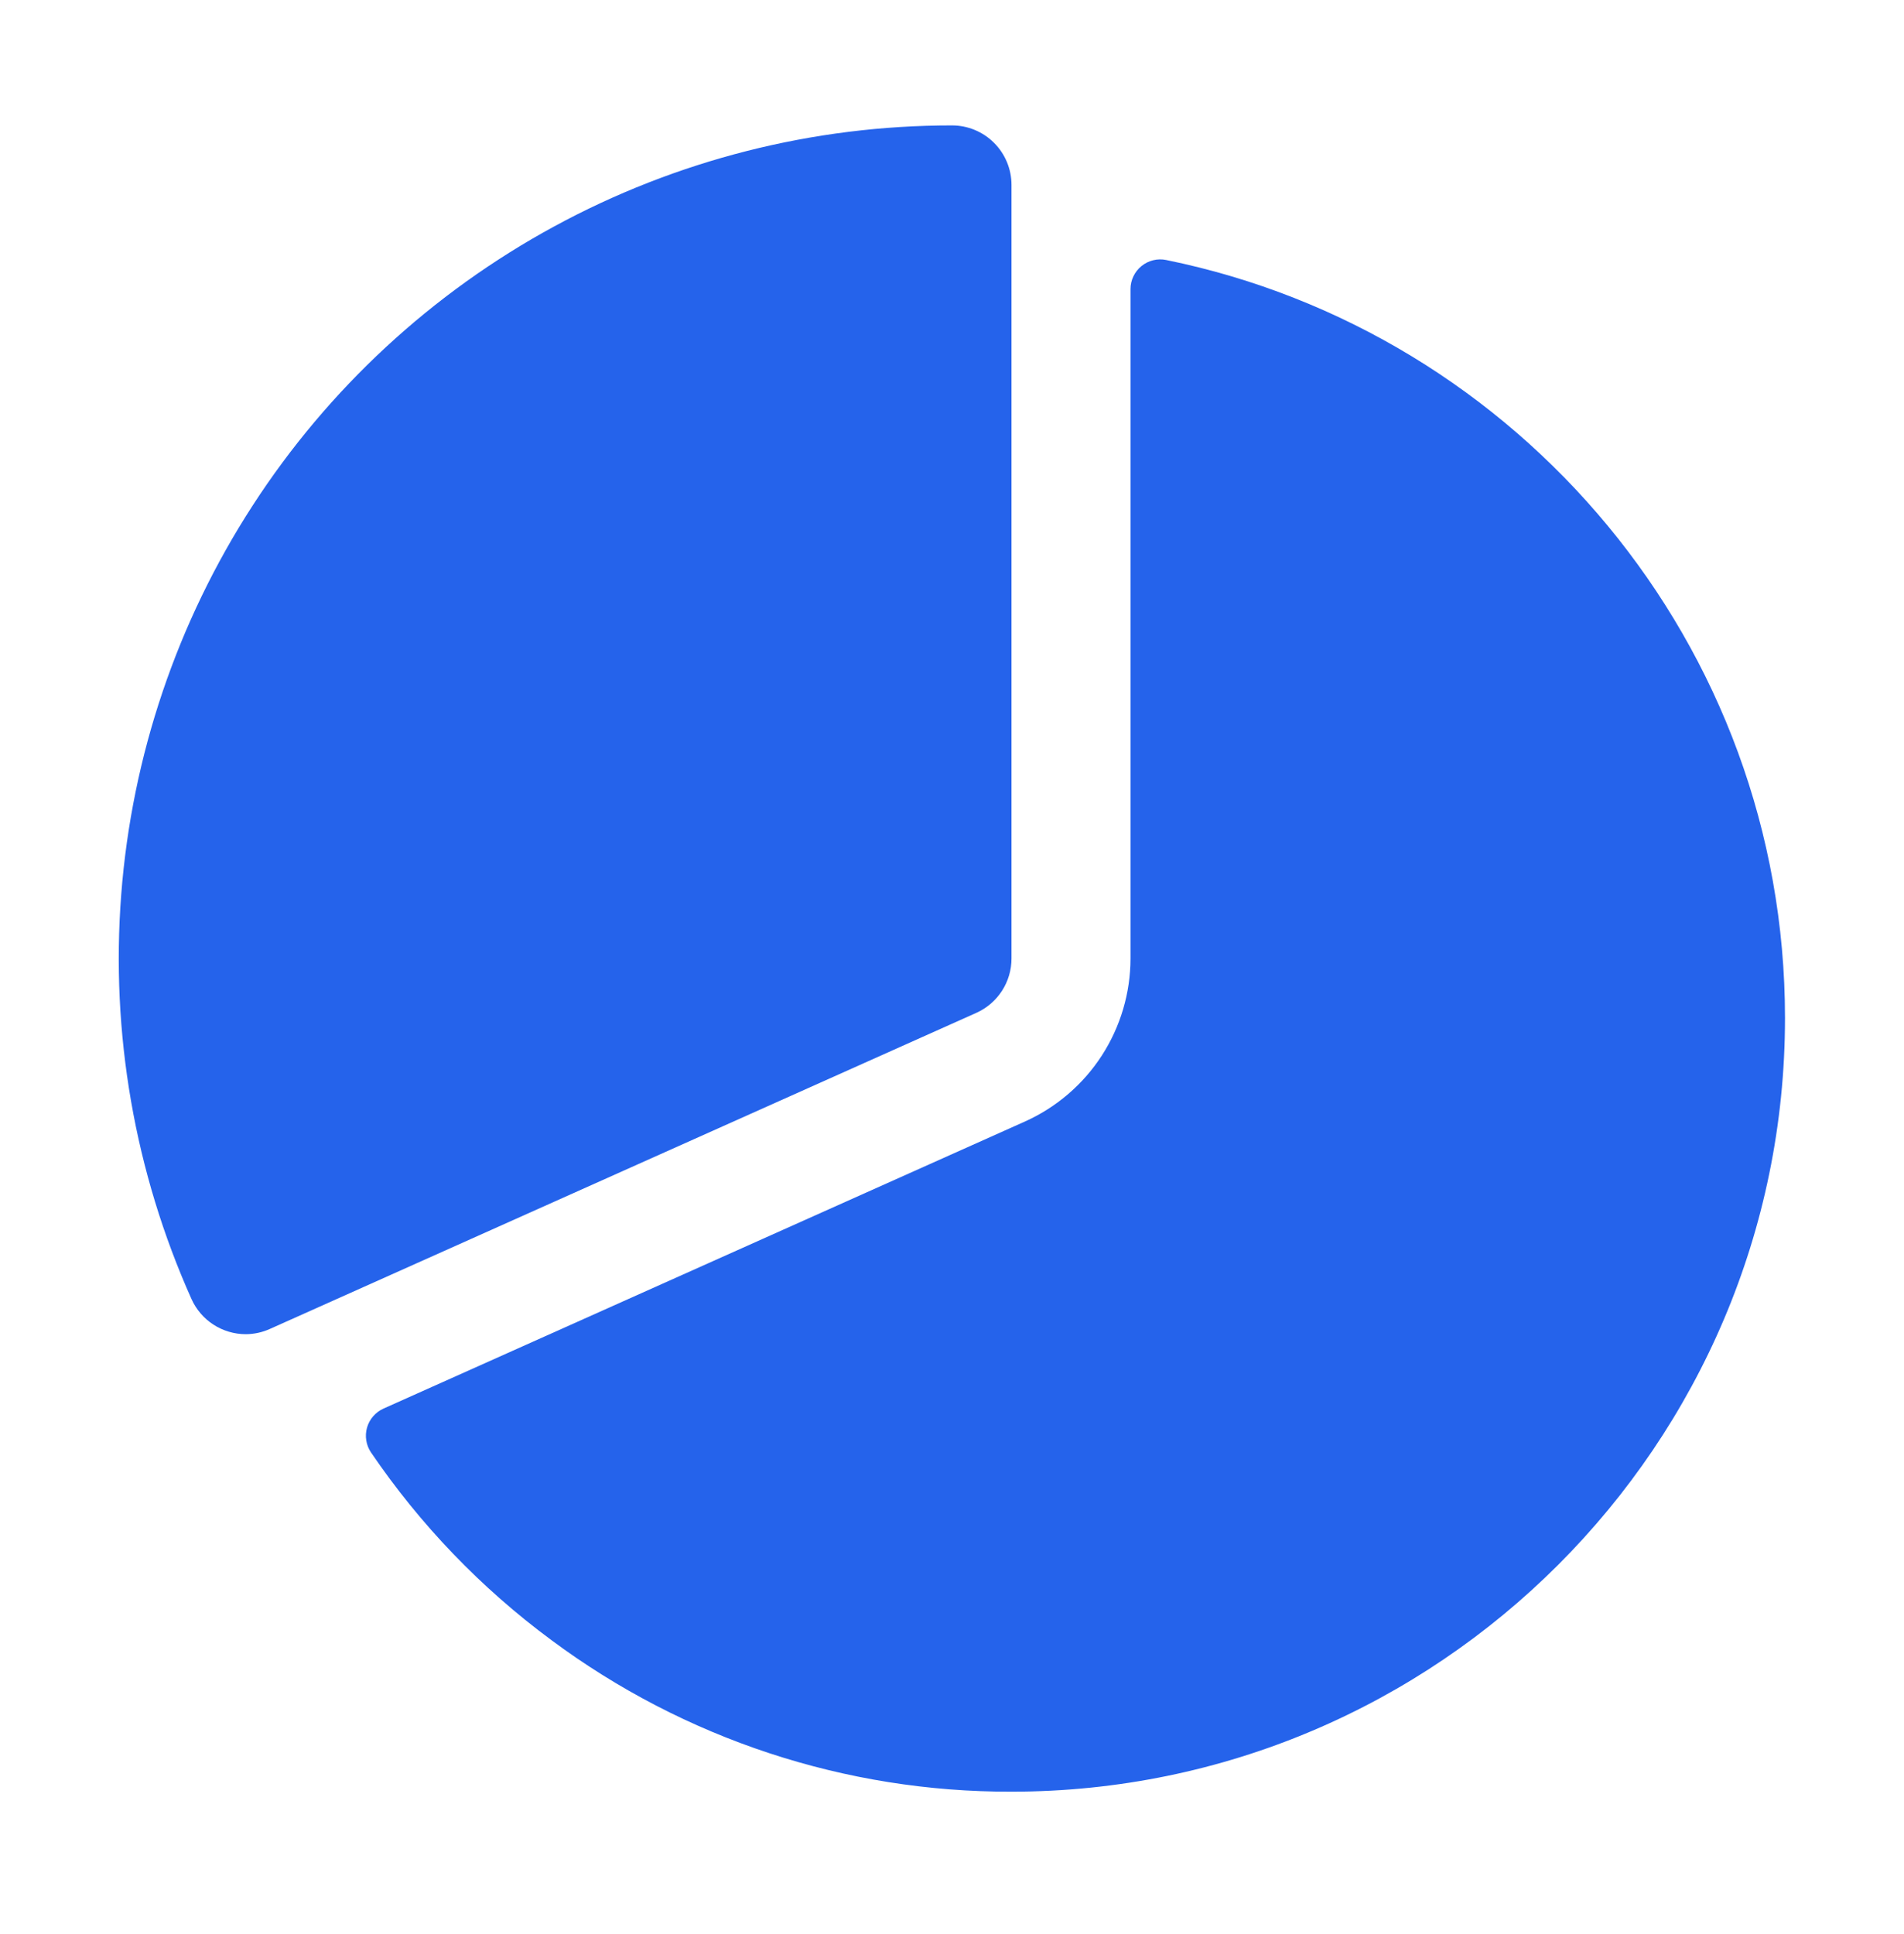
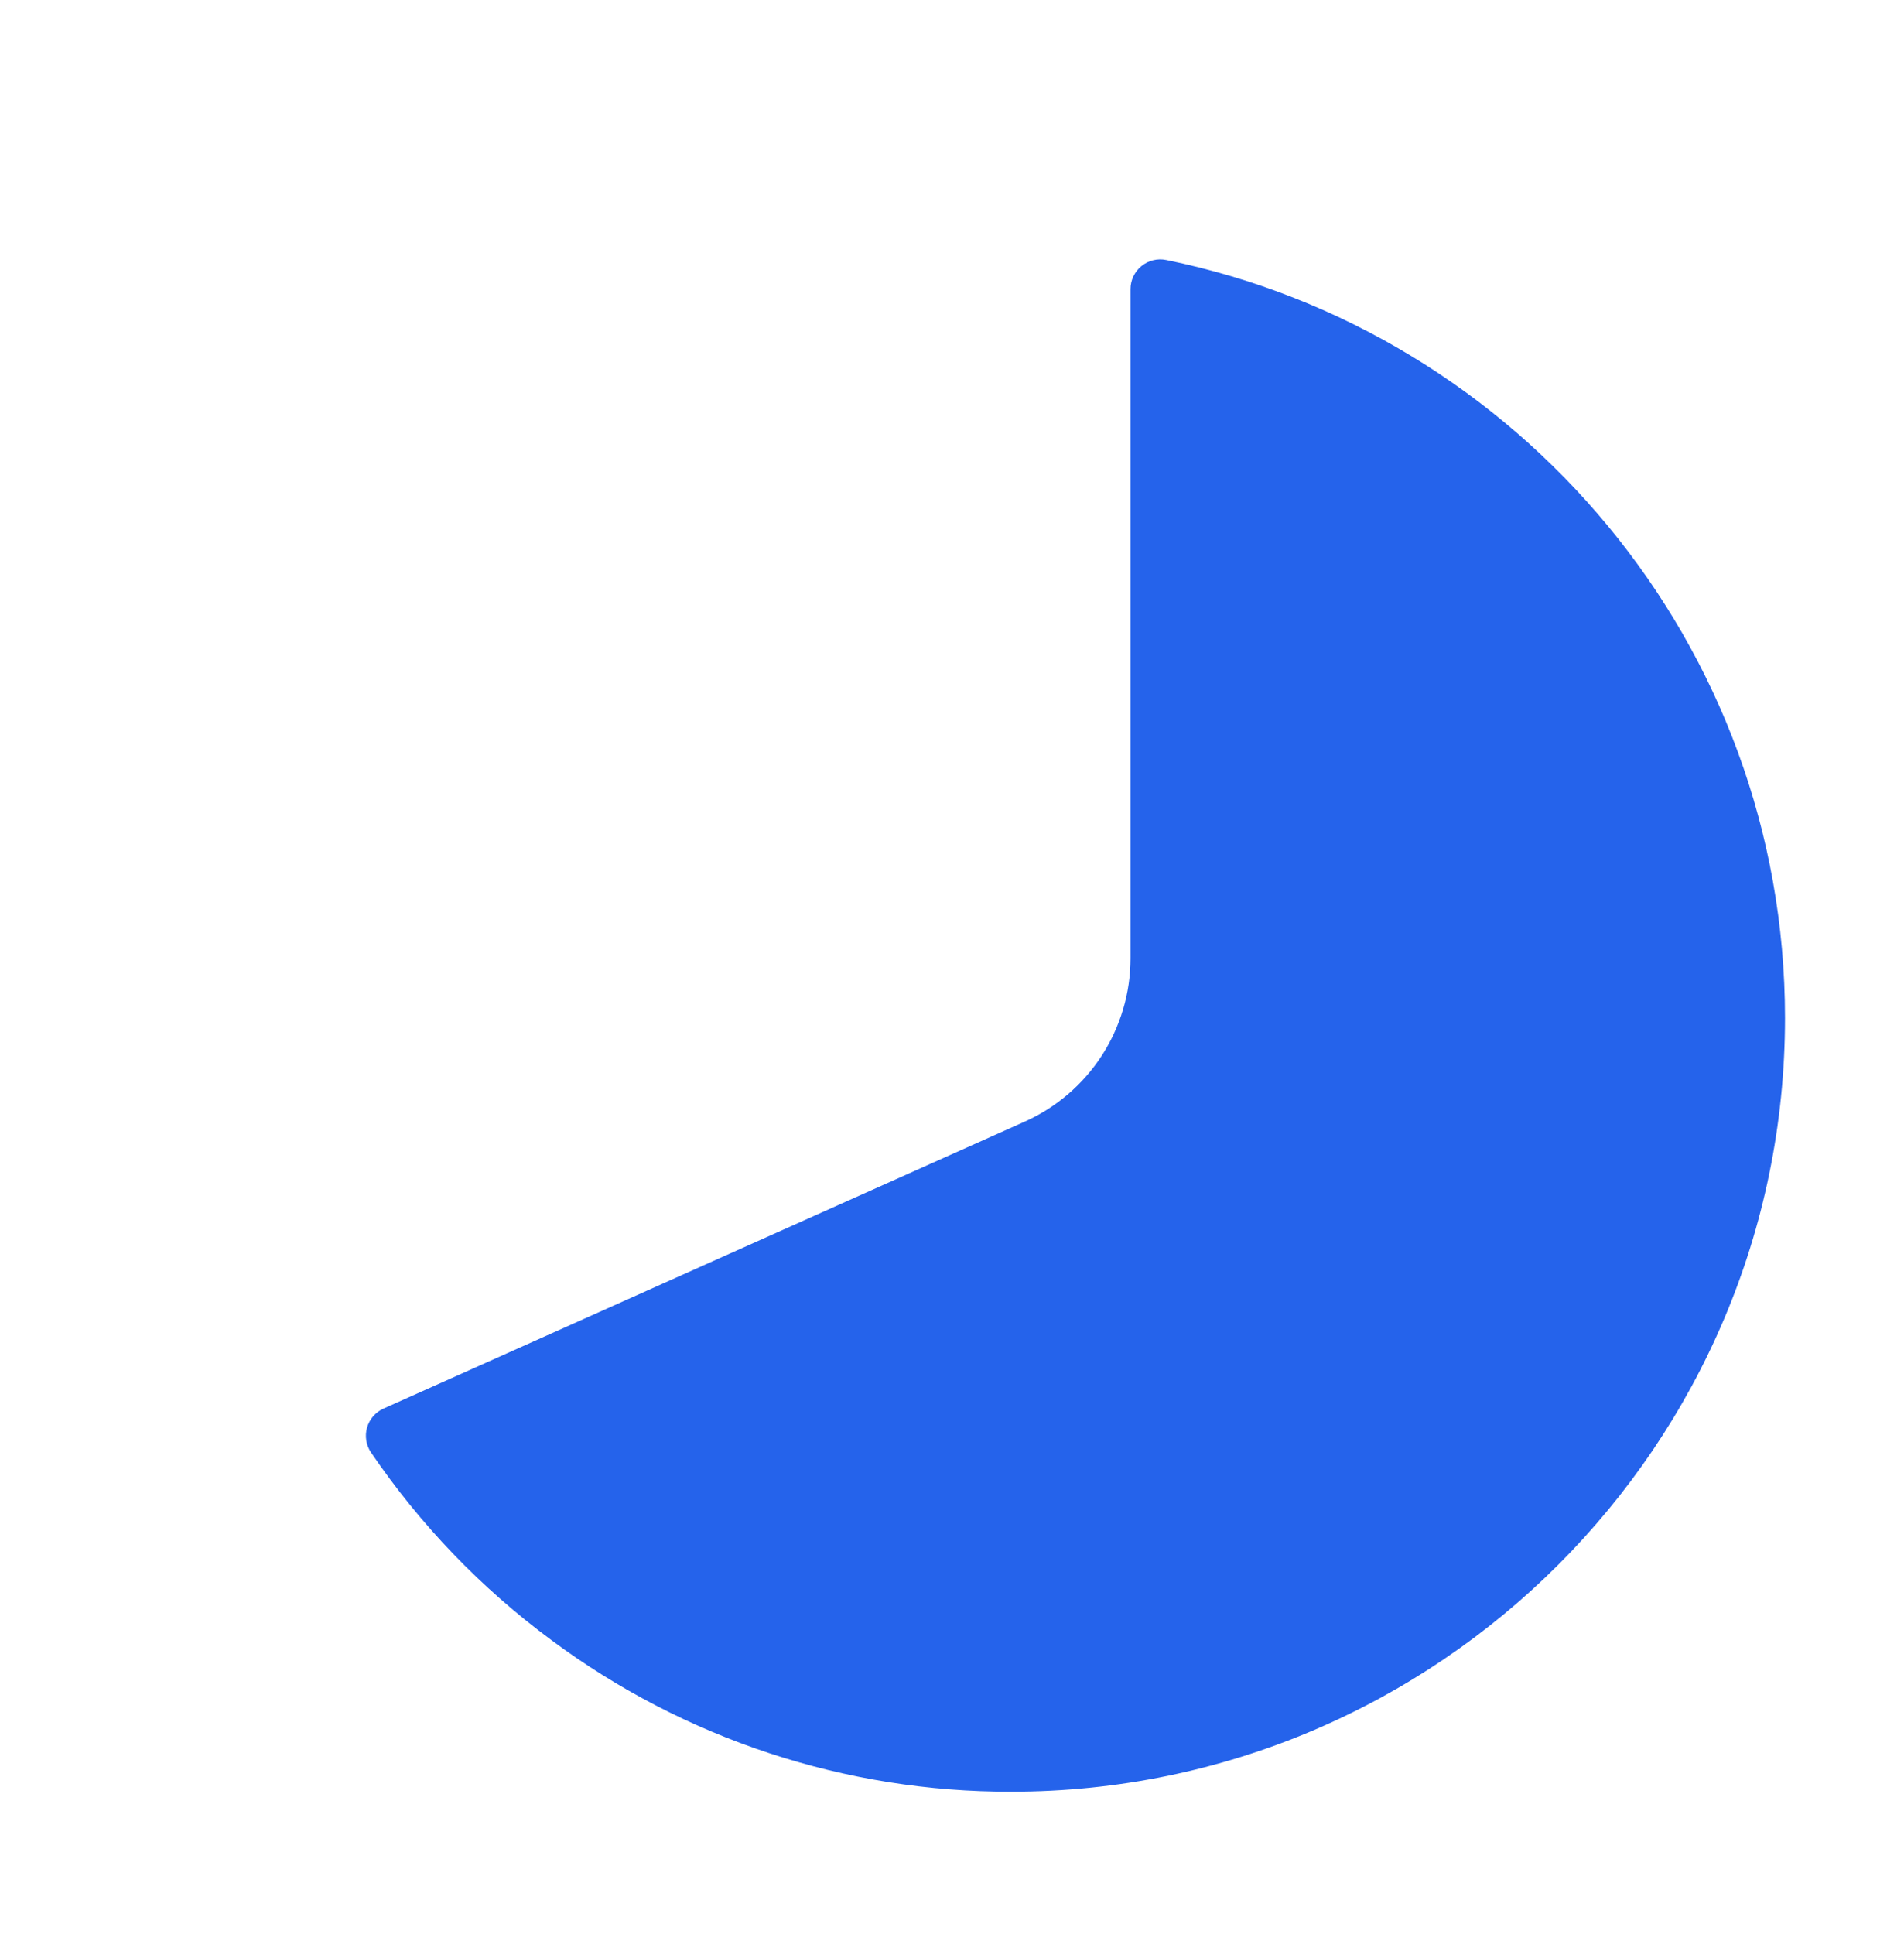
<svg xmlns="http://www.w3.org/2000/svg" width="64" height="65" viewBox="0 0 64 65" fill="none">
-   <path d="M8.263 44.84C7.877 44.84 7.499 44.728 7.175 44.519C6.851 44.309 6.594 44.01 6.436 43.657C4.527 39.393 3.715 34.718 4.075 30.06C4.434 25.401 5.954 20.907 8.495 16.986C11.036 13.065 14.518 9.843 18.624 7.612C22.729 5.381 27.328 4.213 32 4.215C32.531 4.215 33.039 4.426 33.414 4.801C33.789 5.176 34 5.684 34 6.215V32.215C34 32.601 33.889 32.979 33.678 33.303C33.468 33.627 33.169 33.883 32.816 34.041L9.079 44.66C8.823 44.777 8.544 44.838 8.263 44.84Z" fill="#2563EB" />
  <path d="M39.199 8.738C39.054 8.708 38.904 8.711 38.76 8.747C38.617 8.782 38.483 8.849 38.368 8.943C38.253 9.036 38.161 9.154 38.097 9.288C38.033 9.421 38 9.567 38 9.715V32.215C37.999 33.373 37.663 34.506 37.034 35.478C36.404 36.45 35.507 37.219 34.45 37.693L12.891 47.34C12.758 47.4 12.639 47.488 12.543 47.599C12.447 47.709 12.377 47.84 12.337 47.98C12.297 48.121 12.288 48.269 12.312 48.413C12.335 48.558 12.39 48.696 12.472 48.816C14.122 51.243 16.17 53.373 18.53 55.118C23.001 58.443 28.428 60.232 34 60.215C48.336 60.215 60 48.551 60 34.215C60 21.659 51.052 11.153 39.199 8.738Z" fill="#2563EB" />
</svg>